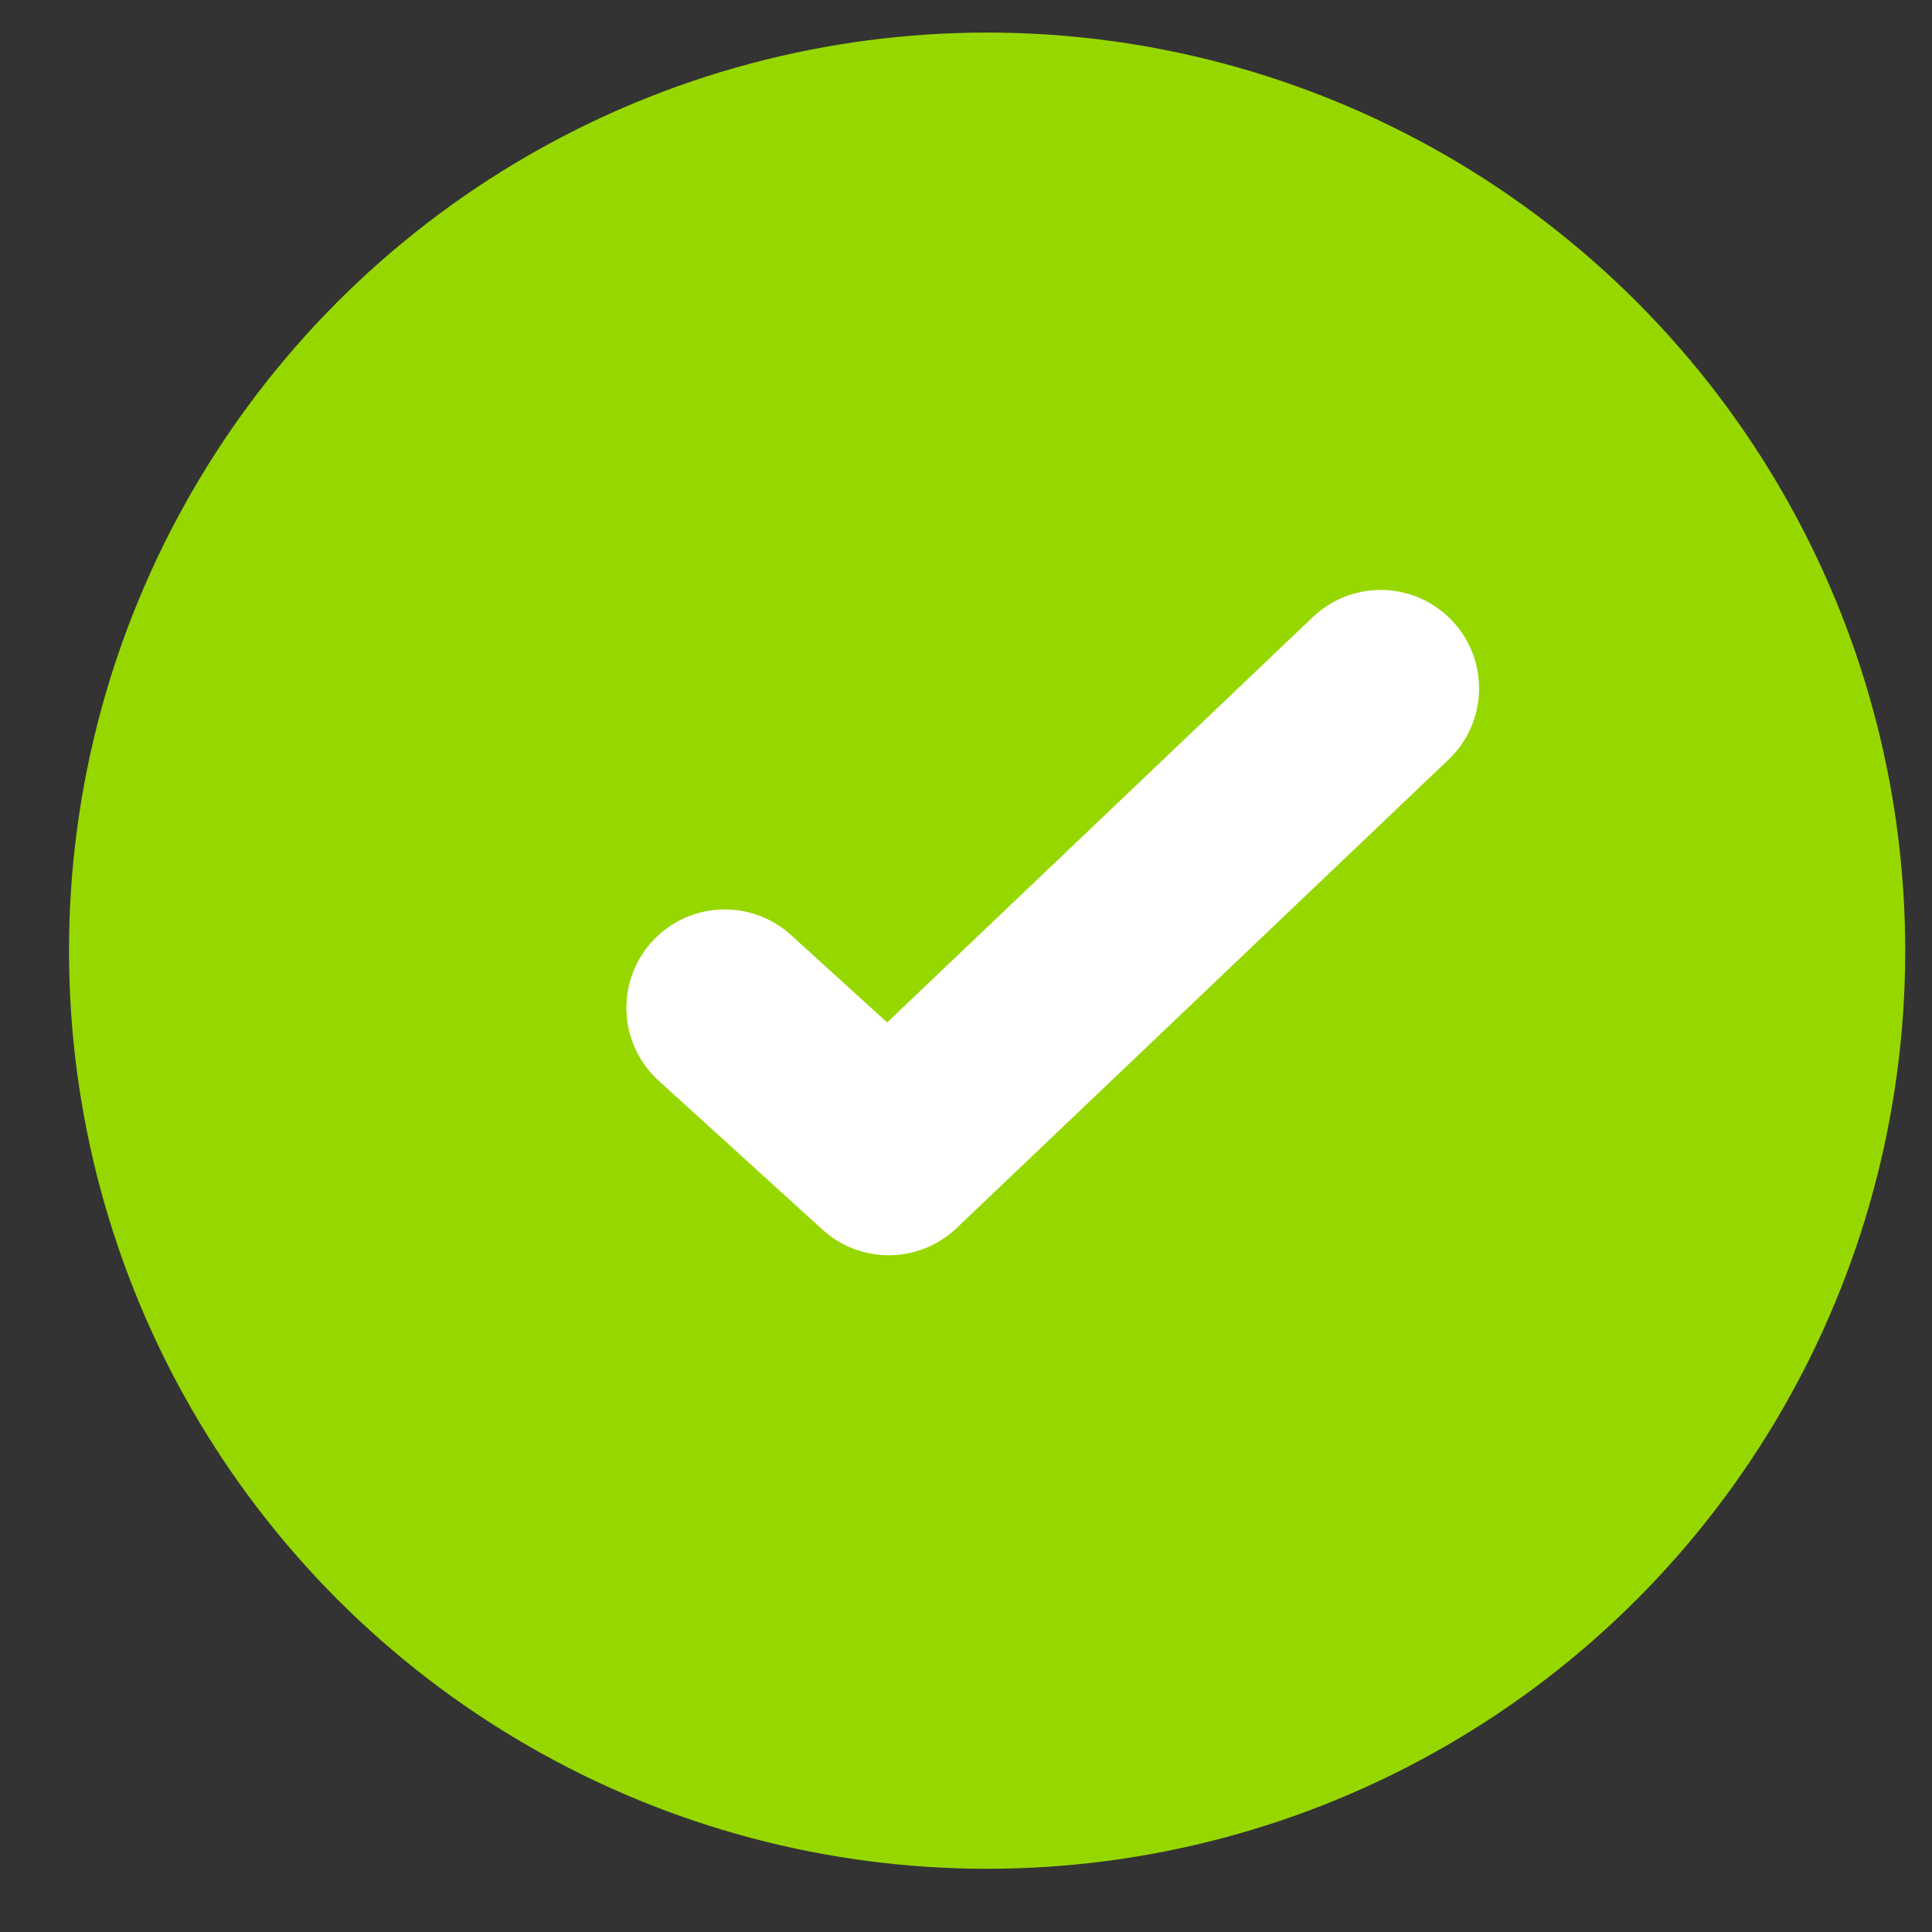
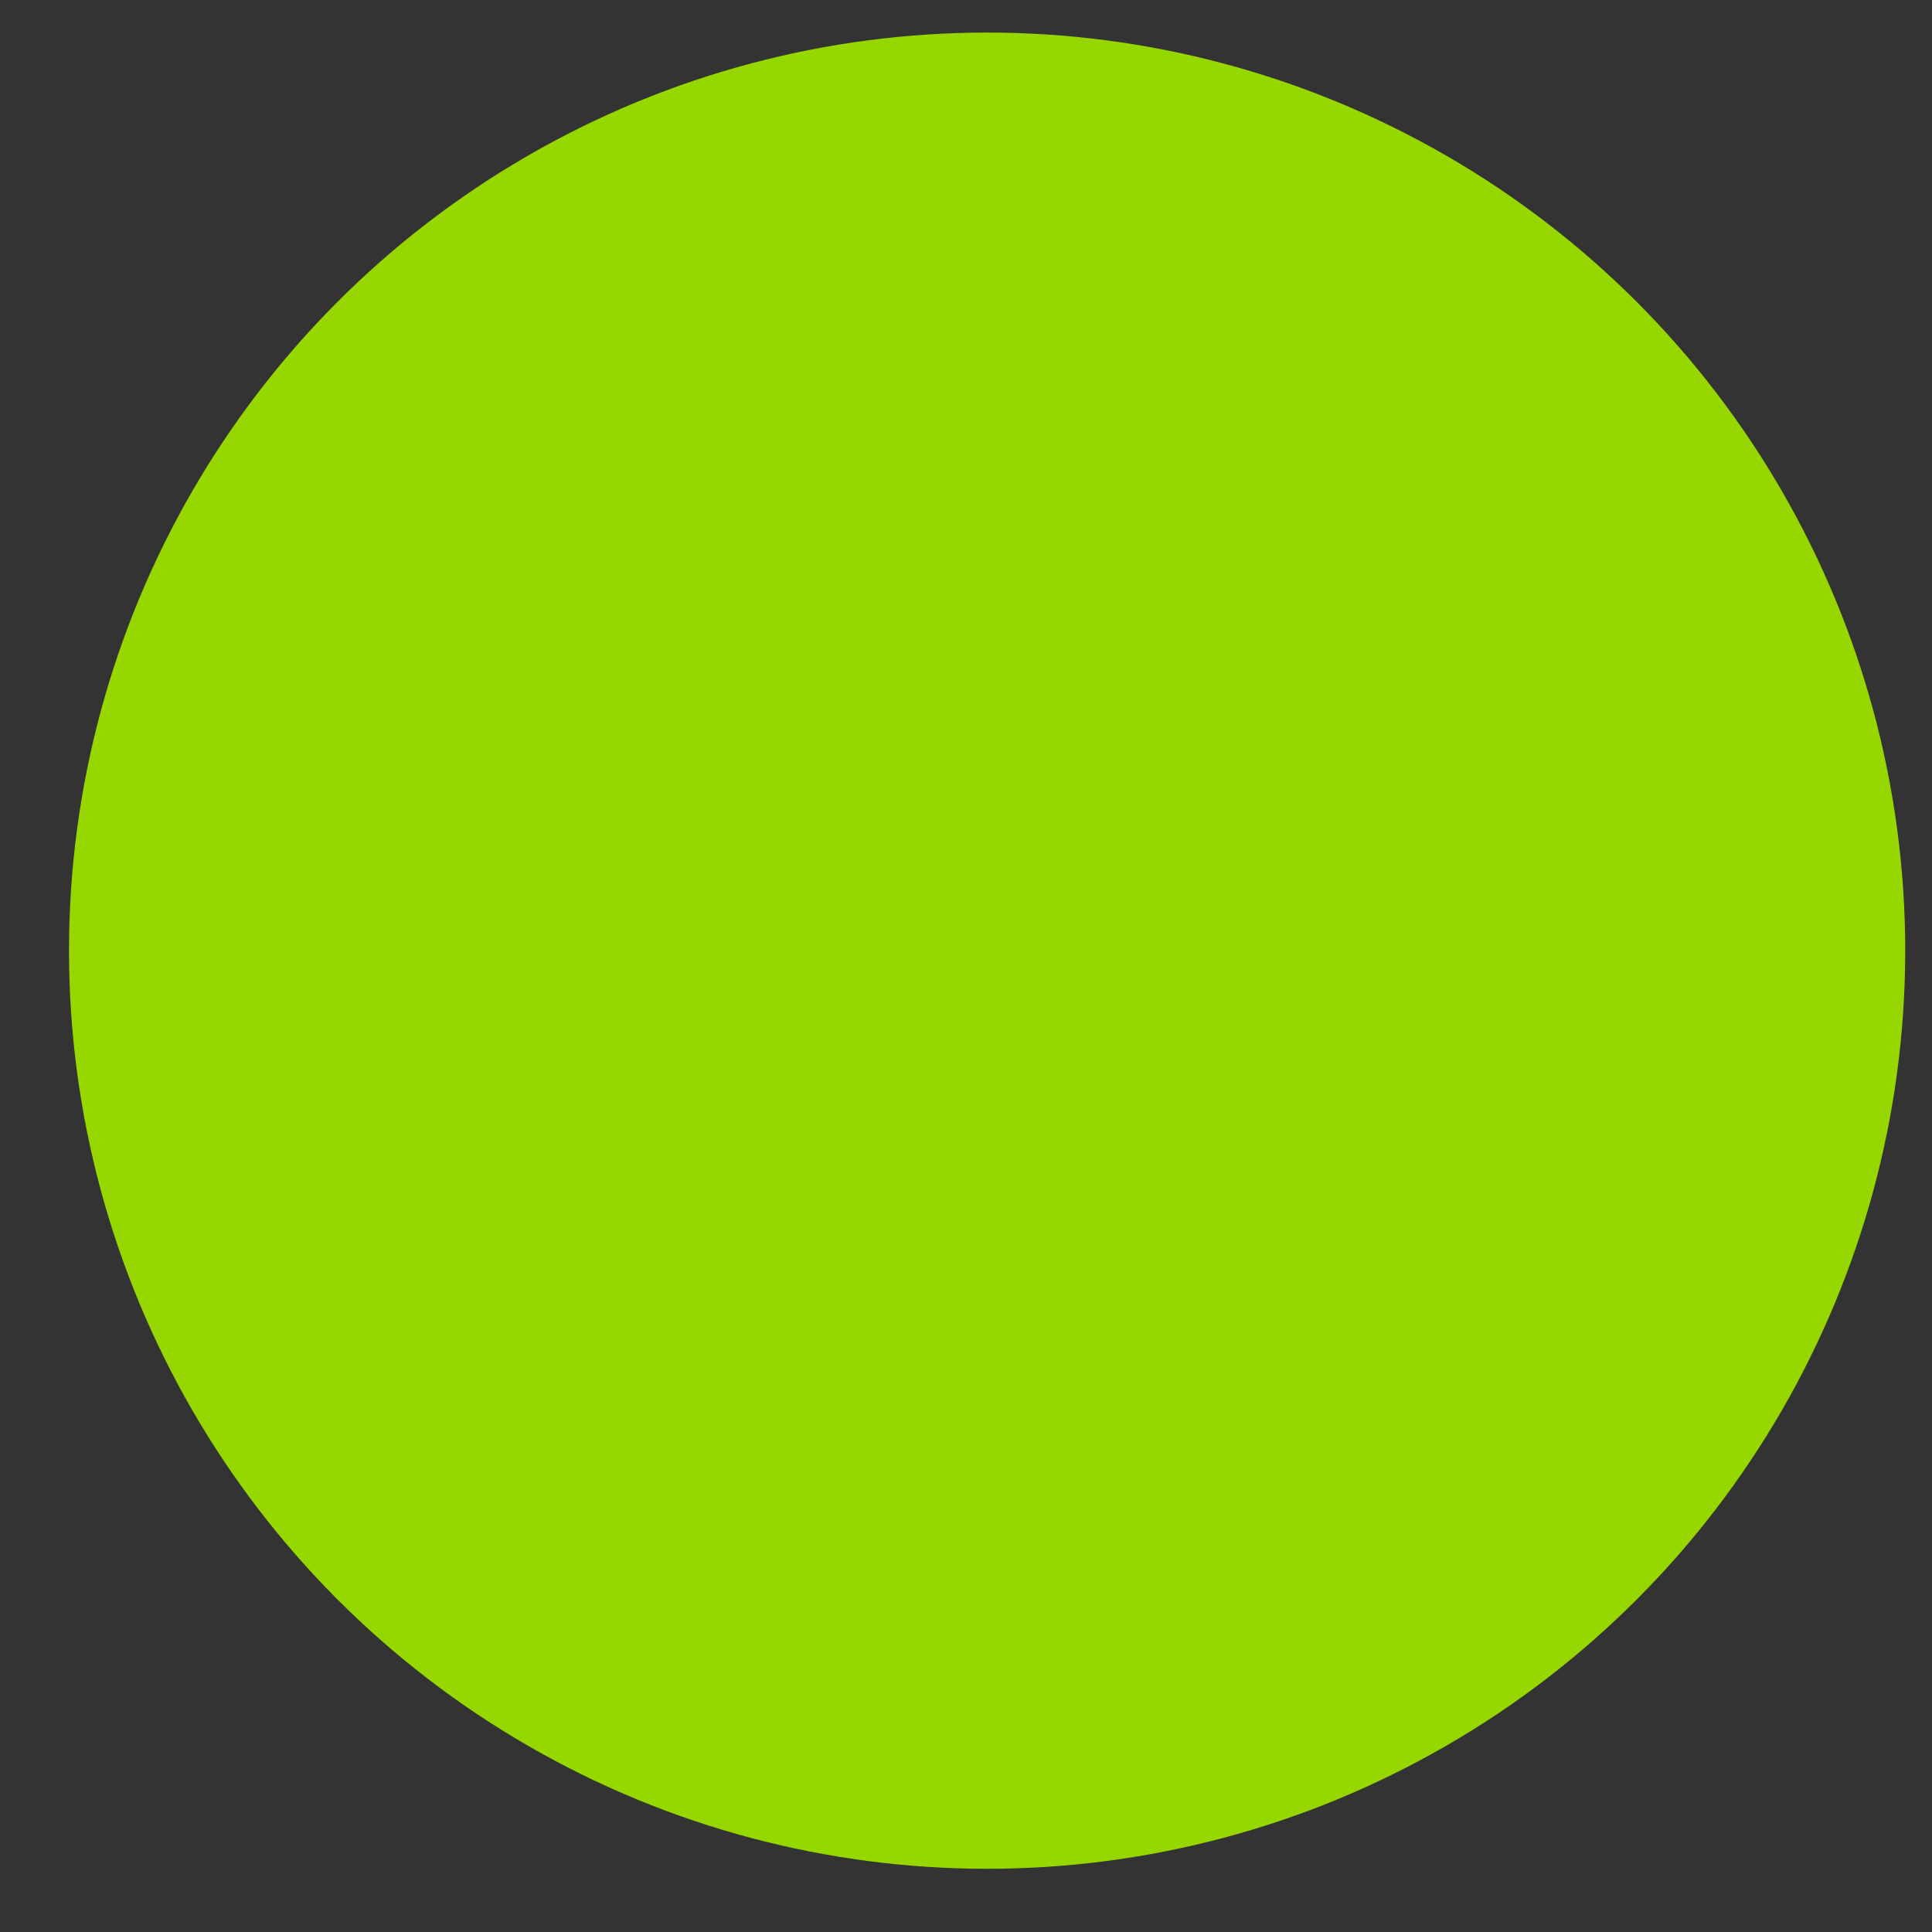
<svg xmlns="http://www.w3.org/2000/svg" width="14" height="14" viewBox="0 0 14 14" fill="none">
  <rect x="0" y="0" width="14" height="14" fill="#333333" stroke="none" />
  <circle cx="7.153" cy="6.889" r="6.653" fill="#97D700" />
-   <path d="M5.252 7.303L6.44 8.383L10.005 4.988" fill="#97D700" />
-   <path d="M5.252 7.303L6.44 8.383L10.005 4.988" stroke="white" stroke-width="1.426" stroke-linecap="round" stroke-linejoin="round" />
</svg>